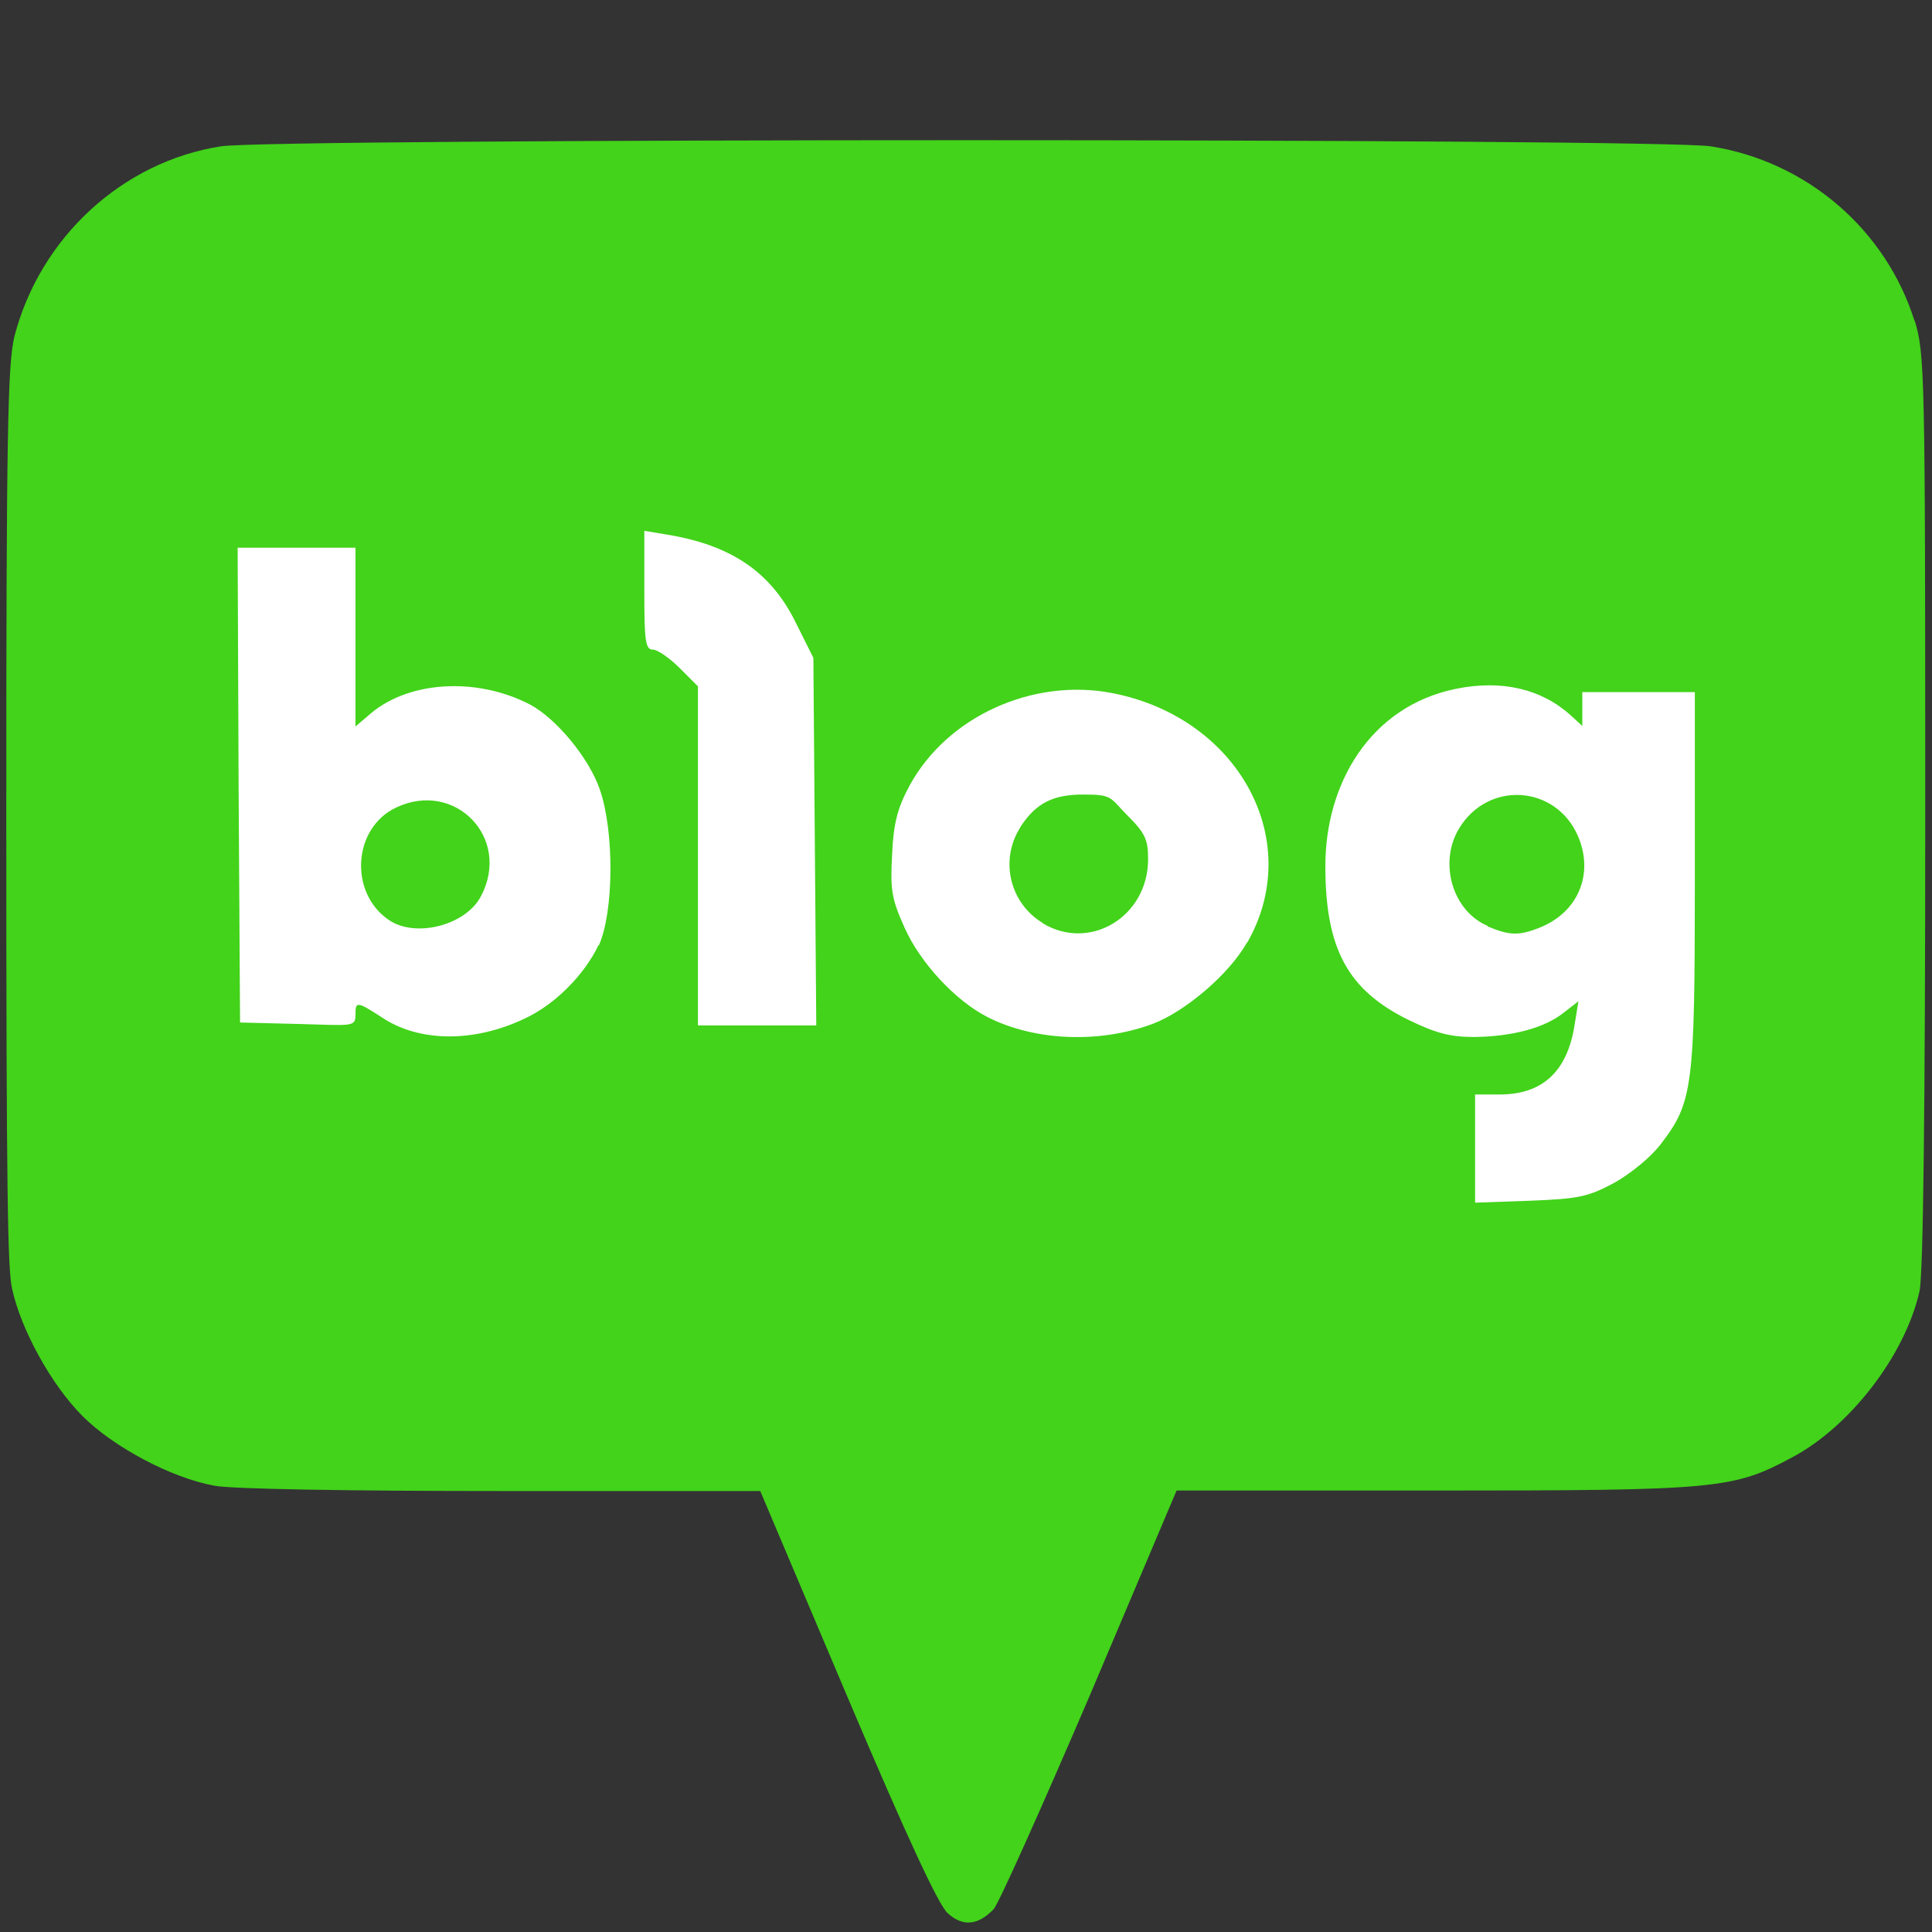
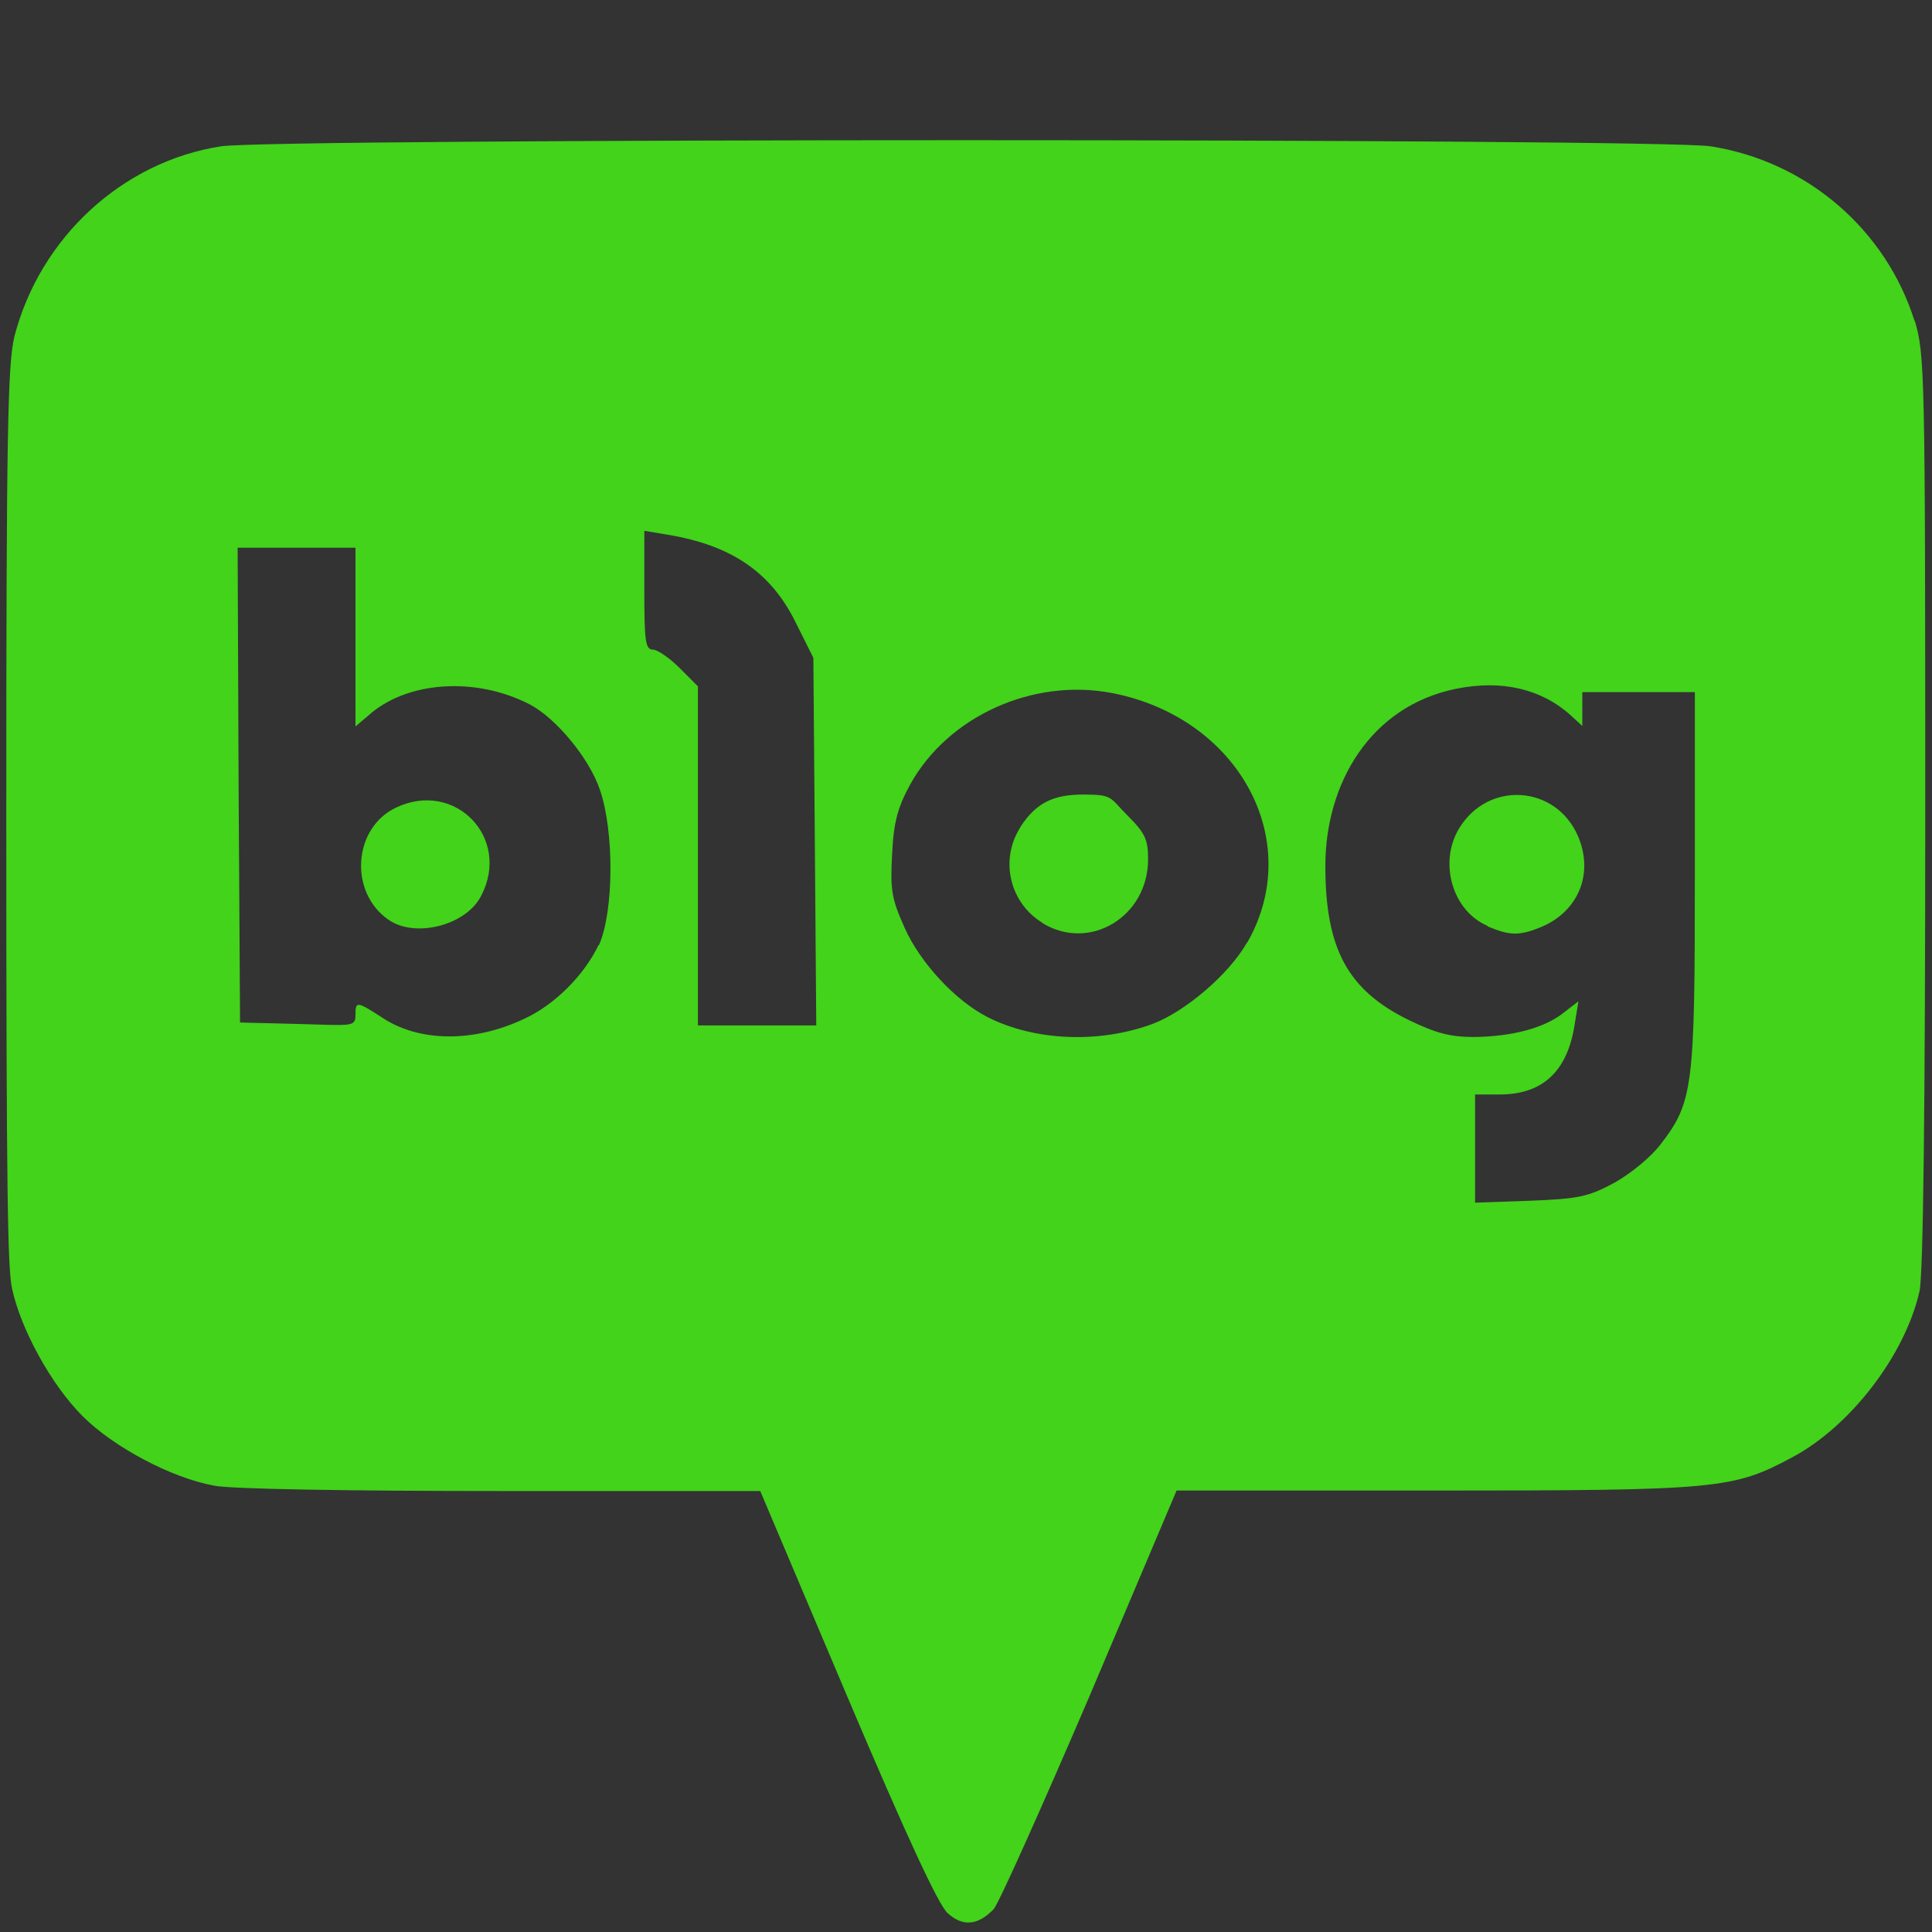
<svg xmlns="http://www.w3.org/2000/svg" id="_레이어_1" data-name="레이어_1" version="1.1" viewBox="0 0 400 400">
  <rect x="0" y="0" width="400" height="400" fill="#333333" stroke="none" />
  <defs>
    <style>
      .st0 {
        fill: #fff;
      }

      .st1 {
        fill: none;
      }

      .st2 {
        fill: #42d31a;
      }
    </style>
  </defs>
-   <path class="st0" d="M126.8,104.7c0,2.5,0,4.9,0,7.4,0,6.2,0,12.4.1,18.6.1,1.4.2,2.8.5,4.1.4,1.5,1.1,3,2.2,4.1,1.1,1.1,2.4,1.8,3.9,2.1,1.1.7,2.1,1.7,3.1,2.7l1.2,1.2v74h37.9l-.7-84.3c-.8-1.5-1.5-3-2.2-4.5-1.4-2.9-2.7-5.7-4.4-8.4-3.8-6-9.2-10.7-15.7-13.7-1-.5-2.1-.9-3.1-1.3-3.9-1.4-8-2.3-12.2-3-1.4-.2-2.8-.4-4.2-.7l-6.5-1.1v2.6h0ZM42.4,109l.2,37.1c0,13.1.1,26.2.2,39.3,0,8.1.1,16.2.2,24.3v8.4c0,0,6,.1,6,.1h.4s1.5,0,1.5,0h.2s1.7,0,1.7,0c5.4.2,10.8.3,16.1.4h.2c.6,0,1.2,0,1.9,0,1.4,0,2.9-.3,4.2-.9.6-.2,1.1-.5,1.6-.9,1.7,1,3.6,1.9,5.5,2.5,1.3.4,2.7.8,4,1.1,4.2.8,8.4.8,12.6.2,3.9-.6,7.7-1.7,11.3-3.3,1.8-.8,3.6-1.7,5.3-2.8,4.7-3.1,8.8-7.1,12-11.8.6-.9,1.2-1.8,1.7-2.8,1.4-2.5,2.3-5.3,2.8-8.1,1.2-6.2,1.3-12.5.8-18.8-.2-2.1-.4-4.1-.8-6.2-.7-3.6-1.8-7.1-3.5-10.3-.6-1-1.2-2.1-1.8-3-2.7-4.2-6-8.1-10-11.2-.7-.5-1.3-1-2.1-1.5-3.1-2-6.6-3.3-10.1-4.3-5.7-1.5-11.6-1.8-17.4-.8-2.3.4-4.6,1.1-6.8,2v-31.2h-37.8v2.2s0,0,0,0ZM308,135.2c-2.6,0-5.1.3-7.6.8-4.8.9-9.5,2.6-13.8,5.1-5.3,3.1-9.8,7.6-12.9,12.9-1,1.6-1.8,3.4-2.5,5.1-1.4,3.6-2.4,7.4-2.9,11.2-1.1-5-3.2-9.7-6.1-13.9-2.7-3.9-5.9-7.4-9.7-10.3-8.1-6.2-17.9-9.7-28-10.1-1.8,0-3.6,0-5.4.1-8.6.7-16.8,3.8-23.9,8.8-3.9,2.8-7.3,6.1-10,10-2.7,3.7-4.7,7.8-5.9,12.1-.5,1.8-.8,3.6-1,5.5-.3,3.4-.6,6.9-.4,10.3,0,.9.1,1.9.3,2.8.4,2.5,1.2,4.9,2.2,7.2.6,1.4,1.2,2.7,1.9,4,3.6,6.5,8.5,12.2,14.5,16.6,3.5,2.6,7.5,4.5,11.6,5.7,4.2,1.3,8.6,1.9,13,2.1,1.7,0,3.4,0,5.1-.1,5.2-.3,10.4-1.5,15.3-3.4.7-.3,1.4-.6,2.1-1,3.1-1.6,5.9-3.5,8.6-5.7,2.4-2,4.7-4.2,6.8-6.5,1.3-1.5,2.6-3.1,3.7-4.8,2.4-3.7,4.1-7.7,5.1-12,.5,4.3,1.5,8.6,3.2,12.5,1.1,2.5,2.5,4.8,4.3,6.9,2.3,2.8,5.1,5.2,8.2,7.1,3.2,2,6.6,3.7,10.2,5.1,1.5.6,3.1,1,4.7,1.3v35.1l5.9-.3h.6s.6,0,.6,0h.2s1.3,0,1.3,0c5.5-.2,11-.4,16.6-.7,3.8-.3,7.5-1.1,10.9-2.8.9-.5,1.9-.9,2.8-1.5,3.5-2,6.8-4.6,9.6-7.5.4-.4.7-.8,1-1.2,2.3-2.7,4.3-5.7,5.7-9,.6-1.5,1.1-3,1.5-4.6,1-4,1.4-8.2,1.6-12.3.1-2.1.2-4.2.3-6.3.3-13.4.2-26.8.2-40.3,0-3.3,0-6.6,0-9.9v-22.8h-36.6v1c-4.1-1.7-8.5-2.5-13-2.5h0ZM225.1,171.1c.4,0,.9,0,1.3.2.1,0,.3.2.4.3,1.5,1.3,2.9,2.7,4.1,4.2.2.3.2.6.2,1,0,.9,0,1.7,0,2.5-.3,2.2-1.4,4.2-3.1,5.5-.8.7-1.8,1.2-2.9,1.4-1.4.4-2.8.3-4.1-.2-1.7-.6-3.1-1.7-4.1-3.2-.4-.6-.6-1.2-.8-1.9-.5-1.8-.3-3.7.5-5.4.3-.6.7-1.2,1.1-1.7.7-1.1,1.8-2,3-2.4.4-.1.8-.2,1.2-.3.9-.1,1.9-.2,2.8-.2.2,0,.3,0,.5,0ZM314.1,171.2c.7,0,1.4,0,2,.3,1.9.6,3.5,2.1,4.4,3.9.3.5.5,1.1.6,1.7.3,1.4.3,2.9-.1,4.3-.2.5-.5,1-.8,1.5h-.1c-.9,1.3-2.1,2.2-3.4,2.7-.9.4-1.9.7-2.9.9-.7,0-1.3-.2-1.9-.4-.7-.3-1.4-.6-2-.9-1.1-.8-2-1.8-2.5-3.1-.7-1.6-.8-3.4-.4-5.2.2-.8.5-1.6,1-2.3,1.1-1.8,3-3,5.1-3.3.4,0,.7,0,1.1,0ZM88.4,172.4c.8,0,1.5.1,2.2.4,1.6.7,2.9,2,3.6,3.6.3.9.4,1.8.4,2.8,0,1.4-.6,2.7-1.3,3.8-.9.9-2,1.6-3.2,2-1.4.5-2.8.6-4.3.5-1.1-.2-2.1-.8-2.8-1.7-.9-1.1-1.4-2.4-1.5-3.8-.2-1.6.1-3.2.9-4.5.5-.8,1.2-1.6,2-2.1,1.2-.7,2.7-1.1,4.1-1.1h0Z" />
  <g>
-     <path class="st1" d="M168.4,136.2l-3.7-7.4c-5.1-10.3-13.2-15.9-26.5-18.1l-4.8-.8v12.3c0,10.5.2,12.3,1.8,12.3s3.4,1.7,5.5,3.8l3.8,3.8v70.1h24.5l-.3-38.1-.3-38Z" />
+     <path class="st1" d="M168.4,136.2l-3.7-7.4c-5.1-10.3-13.2-15.9-26.5-18.1l-4.8-.8v12.3c0,10.5.2,12.3,1.8,12.3s3.4,1.7,5.5,3.8l3.8,3.8v70.1h24.5Z" />
    <path class="st1" d="M109.7,145.8c-11.3-5.9-25.7-4.9-33.6,2.3l-2.6,2.2v-37h-24.4l.2,49.2.3,49.1,12,.3c11.3.3,11.9.2,11.9-2s.3-2.8,5.4.6c7.8,5.2,19.1,5.3,29.6.3h0c6.3-2.9,12.4-9.1,15.3-15.2,3.1-7,3.2-23.5.2-32.2-2.2-6.5-9-14.8-14.4-17.6Z" />
    <path class="st1" d="M327.6,150.4l-2.4-2.2c-6.1-5.5-14.3-7.4-23.7-5.5-17.8,3.7-27.1,16.3-27.1,36.7s4.7,25.6,17.3,31.9c5.7,2.8,8.5,3.5,13.5,3.5,8-.1,14.7-1.9,18.5-5l3.1-2.4-.8,4.9c-1.6,9.7-6.7,14.4-15.5,14.4h-5.1v22.4l11.4-.4c10-.3,12-.8,17.4-3.7h0c3.3-1.9,7.7-5.4,9.7-8.1,6.5-8.7,7-11.9,7-54.8v-38.6h-23.3v7Z" />
    <path class="st1" d="M230.3,143.4c-16.4-3.2-34.2,4.8-41.9,19-2.4,4.7-3.3,7.8-3.7,14.4-.4,7.4-.1,9.2,2.6,15.2,3.2,7.2,10.5,15.1,17.2,18.5,9.7,5,23,5.5,34.1,1.4,6.8-2.4,16-10.3,19.6-16.9,12.1-21.1-1.7-46.6-27.9-51.7Z" />
    <path class="st2" d="M396.4,66.5c-5.9-18.9-22.3-33.1-42.2-36.2-9.9-1.7-298.5-1.7-308.5,0-20.4,3.2-37.4,18.9-42.7,39.3-1.4,5.7-1.7,19.5-1.7,99s.3,94.2,1.2,98.2c1.8,8.4,8.1,19.9,14.6,26.4,6.4,6.4,18.4,12.8,27.3,14.4,3.4.7,28.5,1.1,59.5,1.1h53.5l18,42.5c12.3,29,18.9,43.2,20.8,44.9,3.1,2.8,6.2,2.6,9.5-.8,1-1,9.9-20.9,19.9-44.2l18-42.5h53.4c58.8,0,61.8-.3,74.1-6.9,12-6.4,23.3-21.1,26.3-34.3.8-3.1,1.2-39.7,1.2-99.3,0-91.6-.1-94.8-2.2-101.8ZM123.9,195.7c-2.9,6.1-9,12.3-15.3,15.2h0c-10.5,5-21.9,4.9-29.6-.3-5.1-3.3-5.4-3.3-5.4-.6s-.6,2.3-11.9,2l-12-.3-.3-49.1-.2-49.2h24.4v37l2.6-2.2c7.9-7.2,22.3-8.2,33.6-2.3,5.4,2.9,12.2,11.1,14.4,17.6,3,8.7,2.9,25.2-.2,32.2ZM144.5,212.2v-70.1l-3.8-3.8c-2.1-2.1-4.6-3.8-5.5-3.8-1.6,0-1.8-1.8-1.8-12.3v-12.3l4.8.8c13.3,2.2,21.4,7.8,26.5,18.1l3.7,7.4.3,38,.3,38.1h-24.5ZM258.2,195.1c-3.7,6.6-12.9,14.4-19.6,16.9-11.1,4.1-24.4,3.5-34.1-1.4-6.7-3.4-14-11.3-17.2-18.5-2.7-6-3-7.8-2.6-15.2.3-6.7,1.2-9.8,3.7-14.4,7.8-14.2,25.5-22.2,41.9-19,26.2,5.1,40,30.6,27.9,51.7ZM350.9,182c0,43-.4,46.2-7,54.8-2,2.7-6.3,6.2-9.7,8.1h0c-5.4,2.9-7.4,3.3-17.4,3.7l-11.4.4v-22.4h5.1c8.9,0,14-4.8,15.5-14.4l.8-4.9-3.1,2.4c-3.9,3.1-10.5,4.9-18.5,5-5,0-7.9-.8-13.5-3.5-12.7-6.2-17.3-14.8-17.3-31.9s9.3-33.1,27.1-36.7c9.4-1.9,17.6,0,23.7,5.5l2.4,2.2v-7h23.3v38.6Z" />
  </g>
  <path class="st2" d="M308,191.7c-7.3-3.1-10.2-13.1-5.9-20.2,6-9.9,20-9,24.6,1.6,3.4,7.9,0,16-8.3,19.1-4.1,1.6-6.1,1.4-10.4-.4h0ZM80.4,190.4c-8.2-5.7-7.3-19,1.6-23.2,12.2-5.8,23.9,6.3,17.6,18.3-3.1,6.1-13.7,8.8-19.2,4.9h0ZM215.9,191.1c-6.7-4-8.9-12.7-4.9-19.4.1-.2.3-.5.4-.7,3.2-4.8,6.7-6.5,12.9-6.5s5.4.6,9.1,4.3c3.7,3.7,4.3,5,4.3,9.1,0,11.9-12.1,19.2-21.9,13.2h0Z" />
</svg>